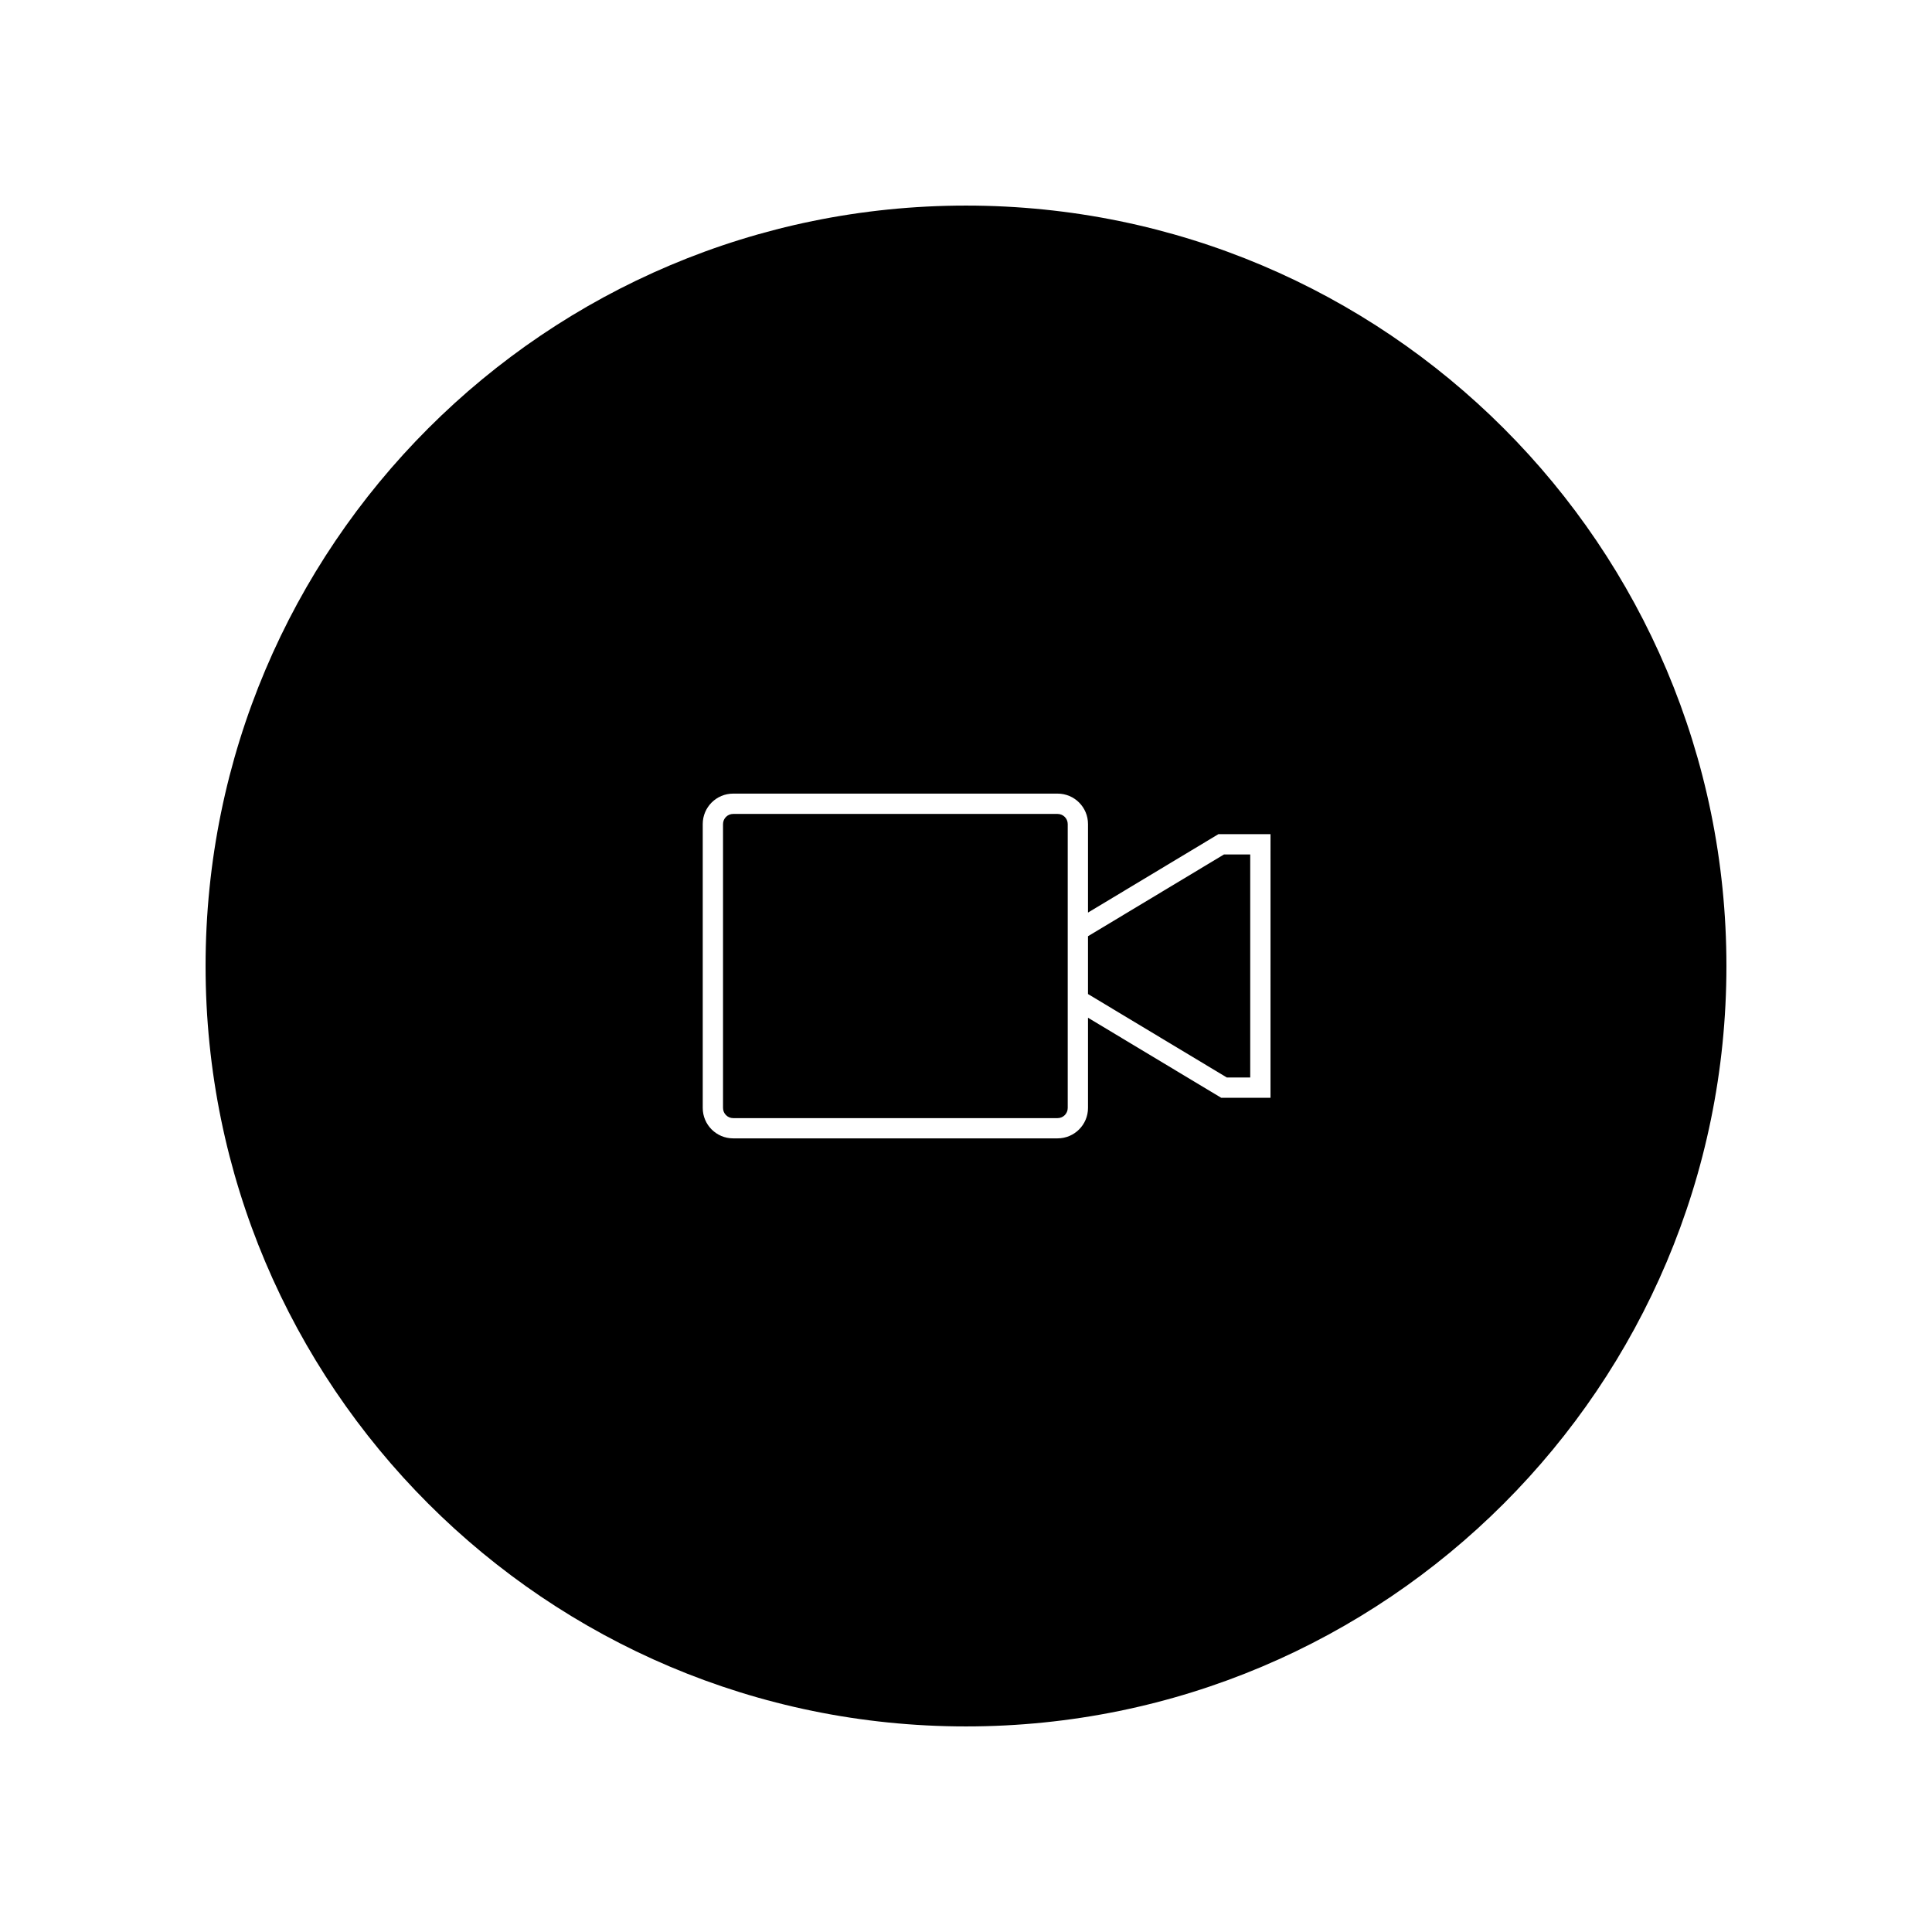
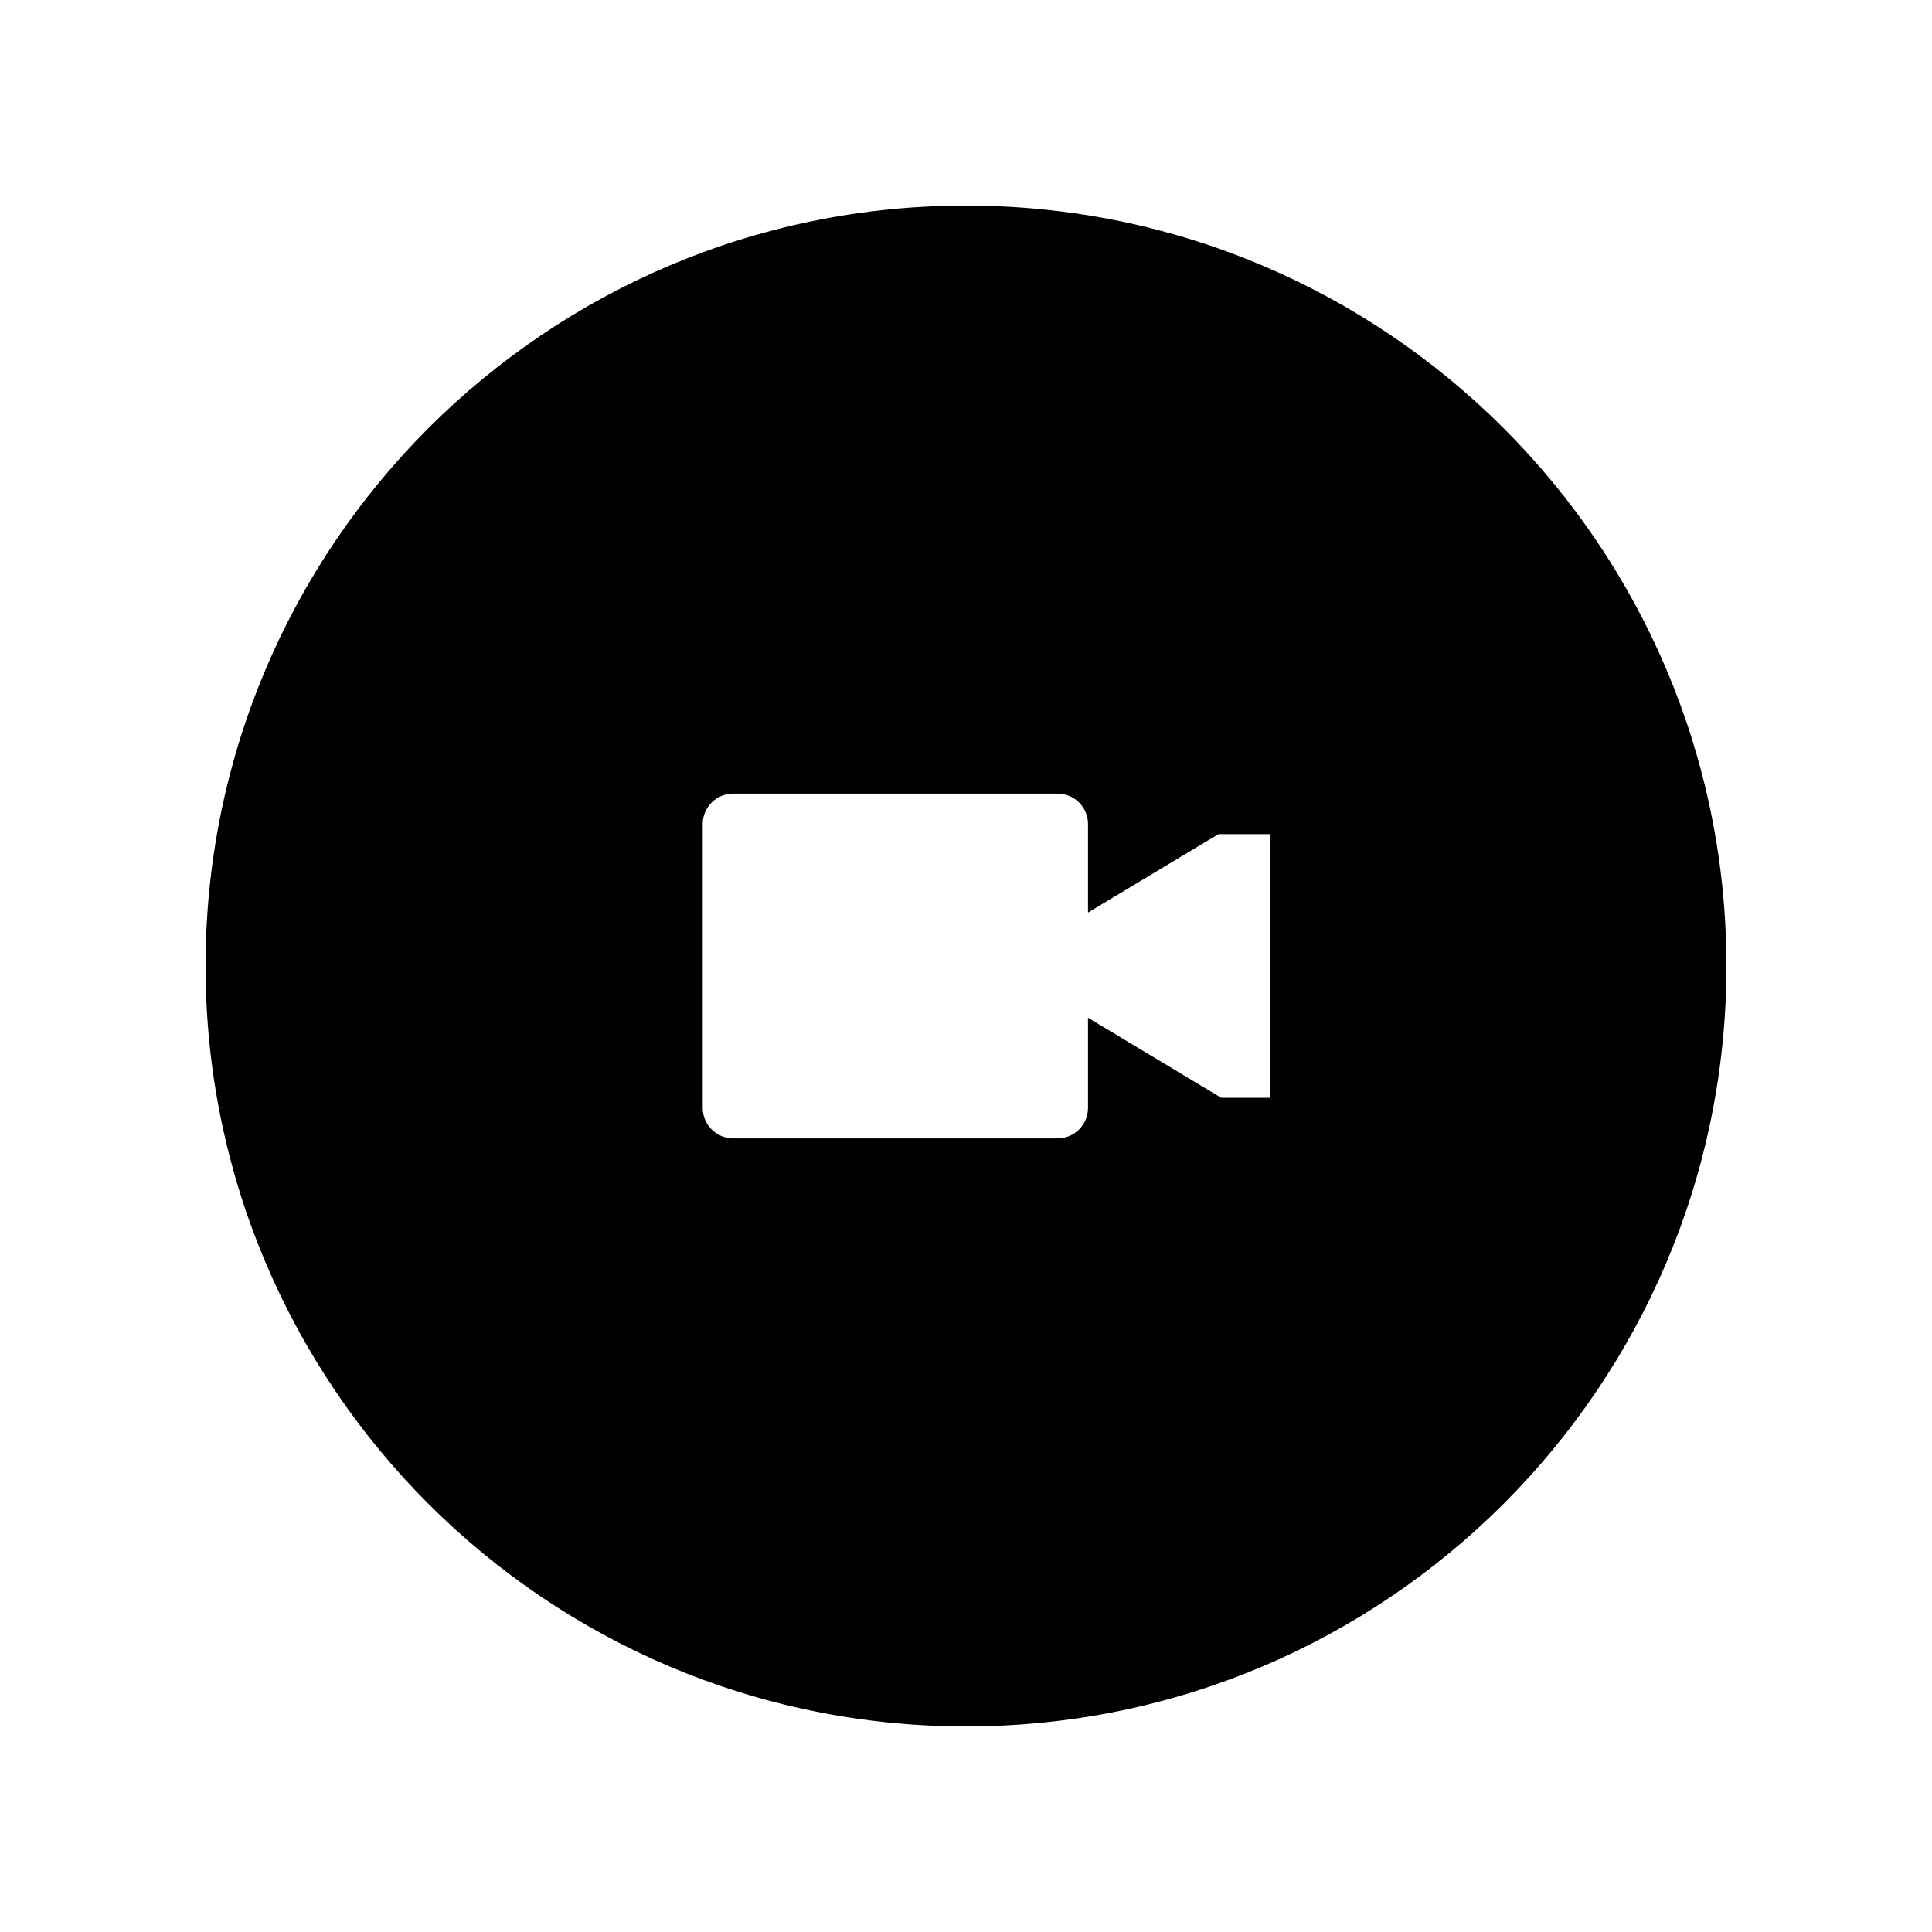
<svg xmlns="http://www.w3.org/2000/svg" fill="#000000" width="800px" height="800px" version="1.1" viewBox="144 144 512 512">
  <g>
-     <path d="m432.33 407.43 36.801 22.121h6.191v-59.117h-6.945l-36.047 21.676z" />
-     <path d="m424.27 359.7h-85.973c-1.48 0-2.688 1.199-2.688 2.688v75.238c0 1.48 1.211 2.688 2.688 2.688h85.973c1.48 0 2.688-1.203 2.688-2.688v-75.242c0-1.484-1.207-2.684-2.688-2.684z" />
    <path d="m400 198.48c-111.3 0-201.52 90.223-201.52 201.52 0 111.3 90.223 201.52 201.52 201.52 111.29 0 201.52-90.227 201.52-201.52 0-111.3-90.238-201.52-201.52-201.52zm80.695 236.45h-13.055l-35.309-21.219v23.906c0 4.449-3.609 8.062-8.062 8.062h-85.973c-4.453 0-8.062-3.609-8.062-8.062v-75.238c0-4.449 3.609-8.062 8.062-8.062h85.973c4.453 0 8.062 3.609 8.062 8.062v23.465l34.555-20.777h13.812z" />
  </g>
</svg>